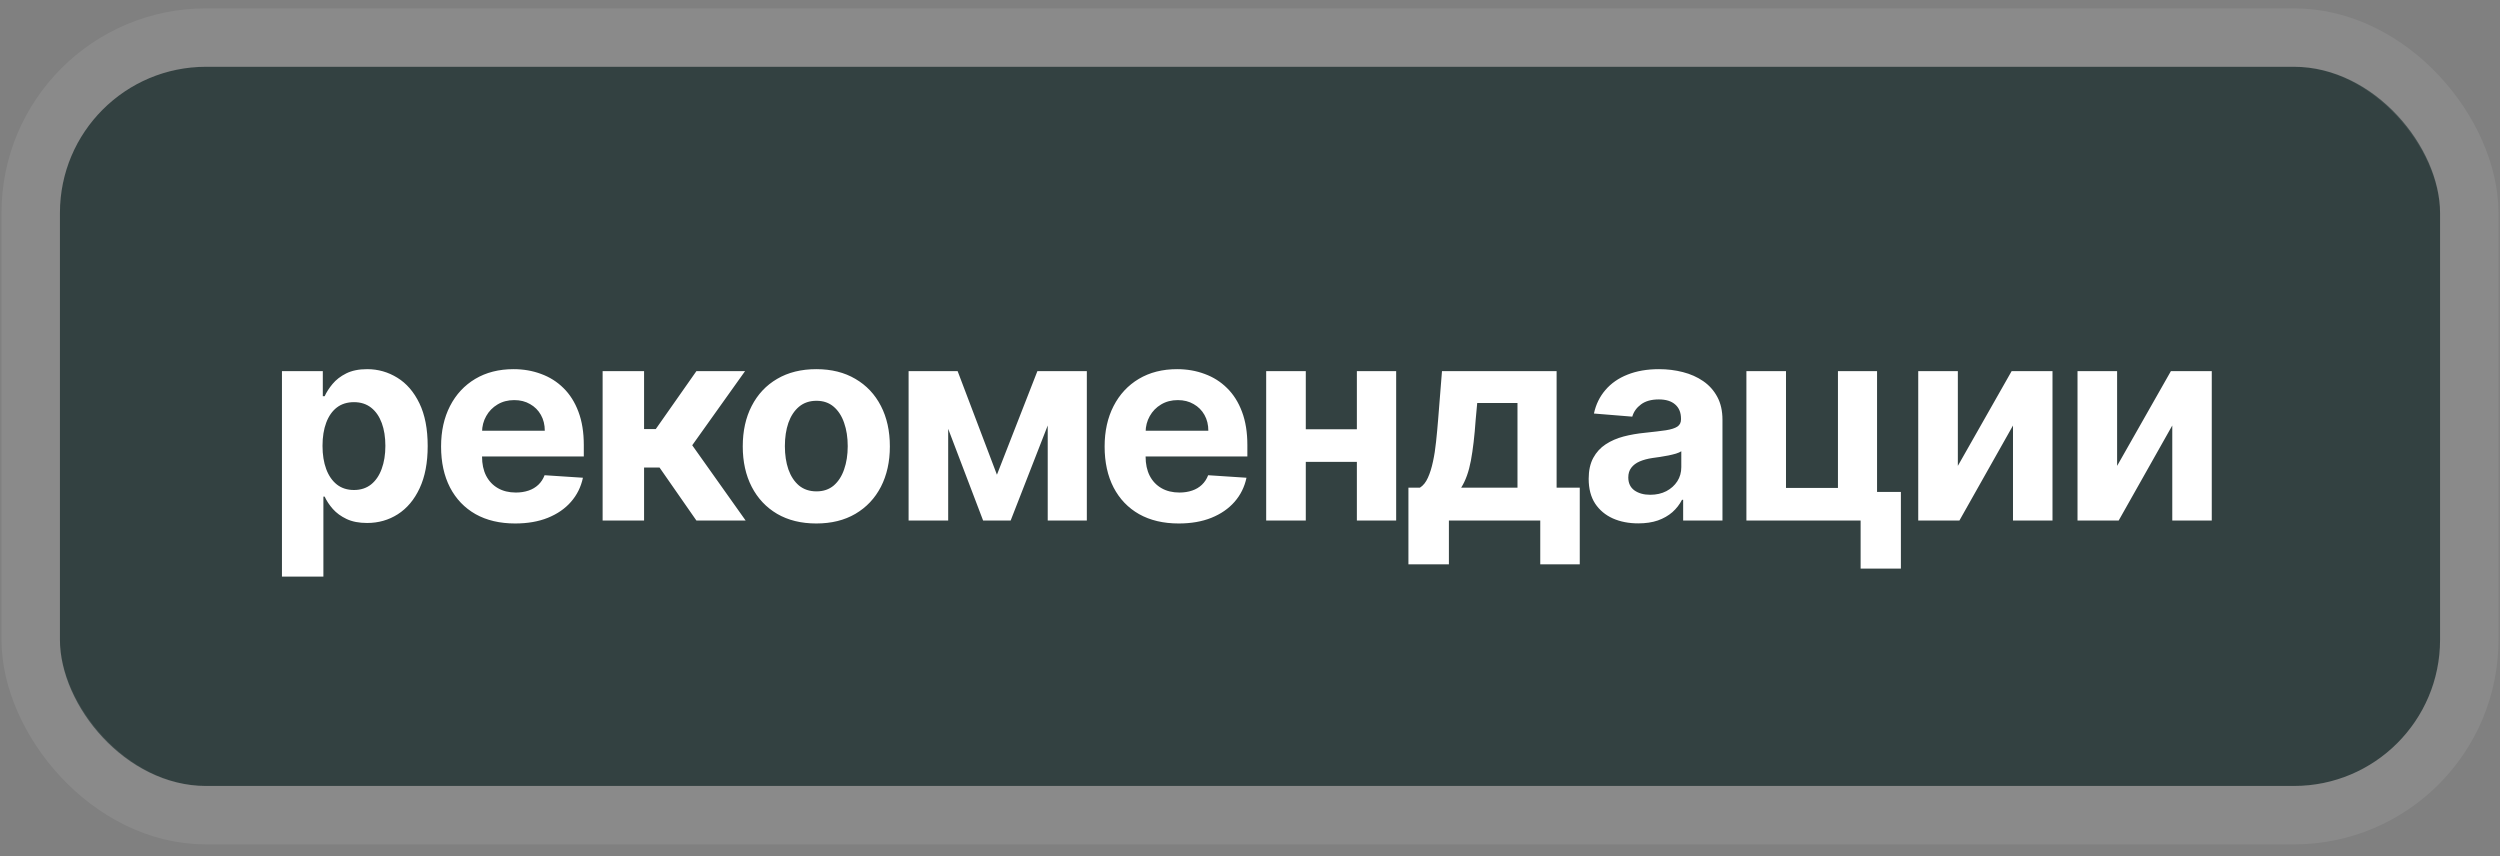
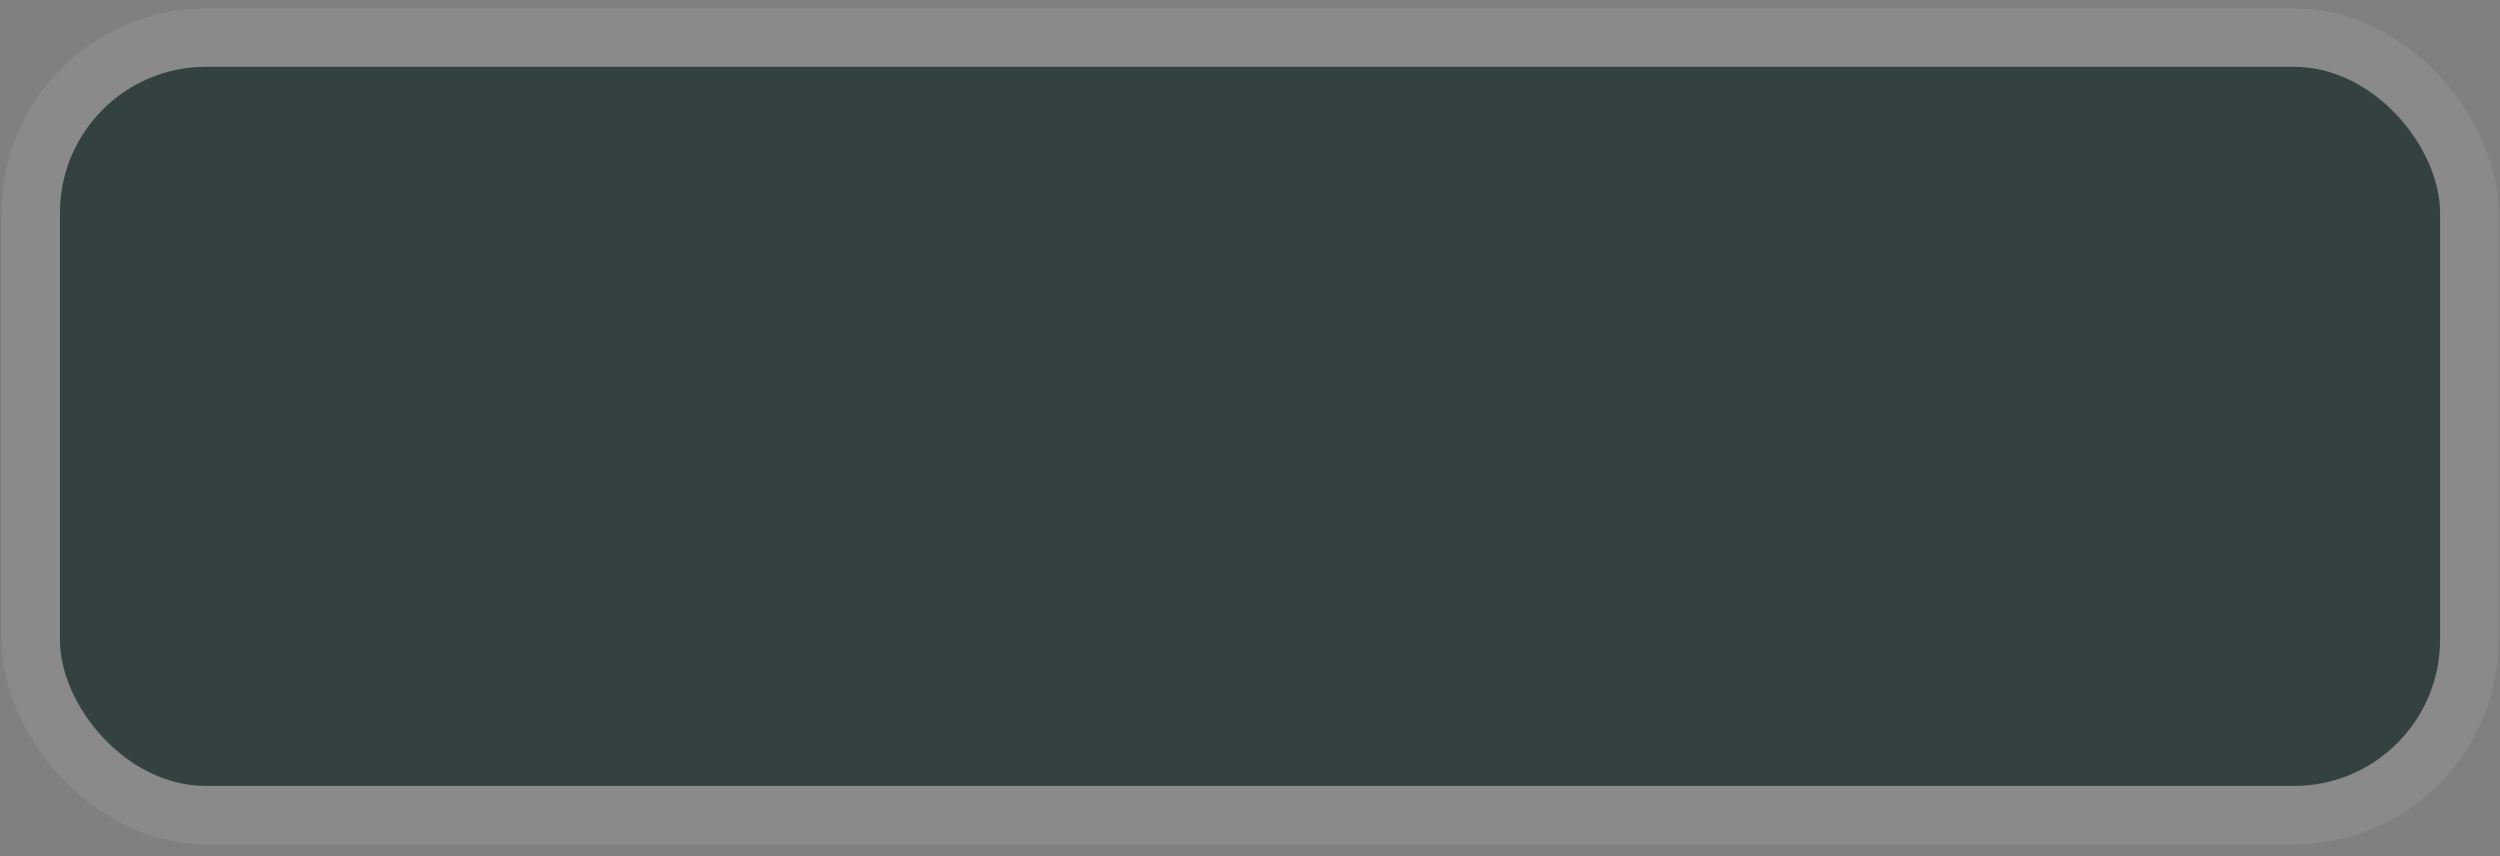
<svg xmlns="http://www.w3.org/2000/svg" width="146" height="50" viewBox="0 0 146 50" fill="none">
  <rect x="0" y="0" width="146" height="50" fill="#808080" stroke="none" />
  <rect x="3.5" y="3.9" width="139" height="42" rx="8.533" fill="#334141" />
  <rect x="1.793" y="2.194" width="142.413" height="45.413" rx="10.24" stroke="white" stroke-opacity="0.08" stroke-width="3.413" />
-   <path d="M16.466 33.673V21.673H18.852V23.139H18.96C19.066 22.904 19.22 22.666 19.421 22.423C19.625 22.177 19.89 21.972 20.216 21.809C20.546 21.643 20.954 21.559 21.443 21.559C22.079 21.559 22.667 21.726 23.204 22.059C23.742 22.389 24.172 22.887 24.494 23.554C24.816 24.217 24.977 25.048 24.977 26.048C24.977 27.022 24.82 27.844 24.506 28.514C24.195 29.181 23.771 29.686 23.233 30.031C22.699 30.372 22.1 30.542 21.438 30.542C20.968 30.542 20.568 30.465 20.239 30.309C19.913 30.154 19.646 29.959 19.438 29.724C19.229 29.486 19.07 29.245 18.96 29.003H18.886V33.673H16.466ZM18.835 26.037C18.835 26.556 18.907 27.008 19.051 27.395C19.195 27.781 19.403 28.082 19.676 28.298C19.949 28.51 20.28 28.616 20.671 28.616C21.064 28.616 21.398 28.508 21.671 28.292C21.943 28.073 22.15 27.77 22.29 27.383C22.434 26.993 22.506 26.544 22.506 26.037C22.506 25.533 22.436 25.09 22.296 24.707C22.155 24.325 21.949 24.025 21.676 23.809C21.403 23.594 21.068 23.486 20.671 23.486C20.276 23.486 19.943 23.59 19.671 23.798C19.401 24.006 19.195 24.302 19.051 24.684C18.907 25.067 18.835 25.518 18.835 26.037ZM30.088 30.571C29.191 30.571 28.418 30.389 27.77 30.025C27.126 29.658 26.63 29.139 26.281 28.469C25.933 27.794 25.759 26.997 25.759 26.076C25.759 25.179 25.933 24.391 26.281 23.713C26.63 23.035 27.12 22.506 27.753 22.128C28.389 21.749 29.136 21.559 29.992 21.559C30.567 21.559 31.103 21.652 31.599 21.838C32.099 22.02 32.535 22.294 32.906 22.662C33.281 23.029 33.573 23.491 33.781 24.048C33.99 24.601 34.094 25.249 34.094 25.991V26.656H26.724V25.156H31.816C31.816 24.808 31.74 24.499 31.588 24.23C31.437 23.961 31.226 23.751 30.957 23.599C30.692 23.444 30.384 23.366 30.031 23.366C29.664 23.366 29.338 23.451 29.054 23.622C28.774 23.789 28.554 24.014 28.395 24.298C28.236 24.578 28.154 24.891 28.151 25.236V26.662C28.151 27.094 28.23 27.467 28.389 27.781C28.552 28.096 28.781 28.338 29.077 28.508C29.372 28.679 29.723 28.764 30.128 28.764C30.397 28.764 30.643 28.726 30.867 28.65C31.09 28.575 31.281 28.461 31.441 28.309C31.599 28.158 31.721 27.972 31.804 27.753L34.043 27.9C33.929 28.438 33.696 28.908 33.344 29.309C32.995 29.707 32.545 30.018 31.992 30.241C31.442 30.461 30.808 30.571 30.088 30.571ZM35.193 30.4V21.673H37.614V25.059H38.296L40.671 21.673H43.512L40.426 26.003L43.546 30.4H40.671L38.517 27.304H37.614V30.4H35.193ZM47.672 30.571C46.79 30.571 46.026 30.383 45.382 30.008C44.742 29.63 44.248 29.103 43.9 28.429C43.551 27.751 43.377 26.965 43.377 26.071C43.377 25.169 43.551 24.381 43.9 23.707C44.248 23.029 44.742 22.503 45.382 22.128C46.026 21.749 46.79 21.559 47.672 21.559C48.555 21.559 49.316 21.749 49.956 22.128C50.6 22.503 51.096 23.029 51.445 23.707C51.793 24.381 51.968 25.169 51.968 26.071C51.968 26.965 51.793 27.751 51.445 28.429C51.096 29.103 50.6 29.63 49.956 30.008C49.316 30.383 48.555 30.571 47.672 30.571ZM47.684 28.696C48.085 28.696 48.42 28.582 48.689 28.355C48.958 28.124 49.161 27.809 49.297 27.412C49.437 27.014 49.507 26.561 49.507 26.054C49.507 25.546 49.437 25.094 49.297 24.696C49.161 24.298 48.958 23.984 48.689 23.753C48.42 23.522 48.085 23.406 47.684 23.406C47.278 23.406 46.937 23.522 46.661 23.753C46.388 23.984 46.182 24.298 46.041 24.696C45.905 25.094 45.837 25.546 45.837 26.054C45.837 26.561 45.905 27.014 46.041 27.412C46.182 27.809 46.388 28.124 46.661 28.355C46.937 28.582 47.278 28.696 47.684 28.696ZM58.221 27.724L60.584 21.673H62.425L59.022 30.4H57.414L54.09 21.673H55.925L58.221 27.724ZM55.374 21.673V30.4H53.062V21.673H55.374ZM61.187 30.4V21.673H63.471V30.4H61.187ZM68.84 30.571C67.942 30.571 67.17 30.389 66.522 30.025C65.878 29.658 65.382 29.139 65.033 28.469C64.685 27.794 64.51 26.997 64.51 26.076C64.51 25.179 64.685 24.391 65.033 23.713C65.382 23.035 65.872 22.506 66.505 22.128C67.141 21.749 67.887 21.559 68.743 21.559C69.319 21.559 69.855 21.652 70.351 21.838C70.851 22.02 71.287 22.294 71.658 22.662C72.033 23.029 72.325 23.491 72.533 24.048C72.742 24.601 72.846 25.249 72.846 25.991V26.656H65.476V25.156H70.567C70.567 24.808 70.492 24.499 70.34 24.23C70.189 23.961 69.978 23.751 69.709 23.599C69.444 23.444 69.135 23.366 68.783 23.366C68.416 23.366 68.09 23.451 67.806 23.622C67.526 23.789 67.306 24.014 67.147 24.298C66.988 24.578 66.906 24.891 66.903 25.236V26.662C66.903 27.094 66.982 27.467 67.141 27.781C67.304 28.096 67.533 28.338 67.829 28.508C68.124 28.679 68.475 28.764 68.88 28.764C69.149 28.764 69.395 28.726 69.618 28.65C69.842 28.575 70.033 28.461 70.192 28.309C70.351 28.158 70.473 27.972 70.556 27.753L72.795 27.9C72.681 28.438 72.448 28.908 72.096 29.309C71.747 29.707 71.296 30.018 70.743 30.241C70.194 30.461 69.56 30.571 68.84 30.571ZM80.019 25.071V26.974H75.462V25.071H80.019ZM76.258 21.673V30.4H73.945V21.673H76.258ZM81.536 21.673V30.4H79.241V21.673H81.536ZM82.252 32.957V28.48H82.923C83.116 28.359 83.271 28.166 83.389 27.9C83.51 27.635 83.608 27.323 83.684 26.963C83.764 26.603 83.824 26.215 83.866 25.798C83.911 25.378 83.951 24.953 83.985 24.525L84.212 21.673H90.906V28.48H92.258V32.957H89.951V30.4H84.616V32.957H82.252ZM85.332 28.48H88.621V23.537H86.269L86.178 24.525C86.114 25.457 86.021 26.249 85.9 26.9C85.779 27.548 85.589 28.075 85.332 28.48ZM95.677 30.565C95.12 30.565 94.624 30.469 94.188 30.275C93.753 30.078 93.408 29.789 93.154 29.406C92.904 29.02 92.779 28.539 92.779 27.963C92.779 27.478 92.868 27.071 93.046 26.741C93.224 26.412 93.467 26.147 93.774 25.946C94.081 25.745 94.429 25.594 94.819 25.491C95.213 25.389 95.626 25.317 96.058 25.275C96.565 25.222 96.974 25.173 97.285 25.128C97.596 25.078 97.821 25.006 97.961 24.912C98.101 24.817 98.171 24.677 98.171 24.491V24.457C98.171 24.097 98.058 23.819 97.831 23.622C97.607 23.425 97.289 23.326 96.876 23.326C96.44 23.326 96.094 23.423 95.836 23.616C95.579 23.806 95.408 24.044 95.325 24.332L93.086 24.15C93.2 23.62 93.423 23.162 93.757 22.775C94.09 22.385 94.52 22.086 95.046 21.878C95.577 21.666 96.19 21.559 96.887 21.559C97.372 21.559 97.836 21.616 98.279 21.73C98.726 21.844 99.122 22.02 99.467 22.258C99.815 22.497 100.09 22.804 100.291 23.179C100.491 23.55 100.592 23.995 100.592 24.514V30.4H98.296V29.19H98.228C98.088 29.463 97.9 29.703 97.666 29.912C97.431 30.116 97.149 30.277 96.819 30.395C96.49 30.508 96.109 30.565 95.677 30.565ZM96.37 28.895C96.726 28.895 97.041 28.825 97.313 28.684C97.586 28.541 97.8 28.347 97.956 28.105C98.111 27.863 98.188 27.588 98.188 27.281V26.355C98.113 26.404 98.008 26.45 97.876 26.491C97.747 26.529 97.601 26.565 97.438 26.599C97.275 26.63 97.113 26.658 96.95 26.684C96.787 26.707 96.639 26.728 96.507 26.747C96.222 26.789 95.974 26.855 95.762 26.946C95.55 27.037 95.385 27.16 95.268 27.315C95.15 27.467 95.092 27.656 95.092 27.883C95.092 28.213 95.211 28.465 95.45 28.639C95.692 28.809 95.999 28.895 96.37 28.895ZM109.62 21.673V28.73H111.012V33.207H108.66V30.4H101.99V21.673H104.302V28.497H107.336V21.673H109.62ZM114.338 27.207L117.48 21.673H119.866V30.4H117.559V24.849L114.429 30.4H112.025V21.673H114.338V27.207ZM123.639 27.207L126.781 21.673H129.167V30.4H126.861V24.849L123.73 30.4H121.327V21.673H123.639V27.207Z" fill="white" />
</svg>